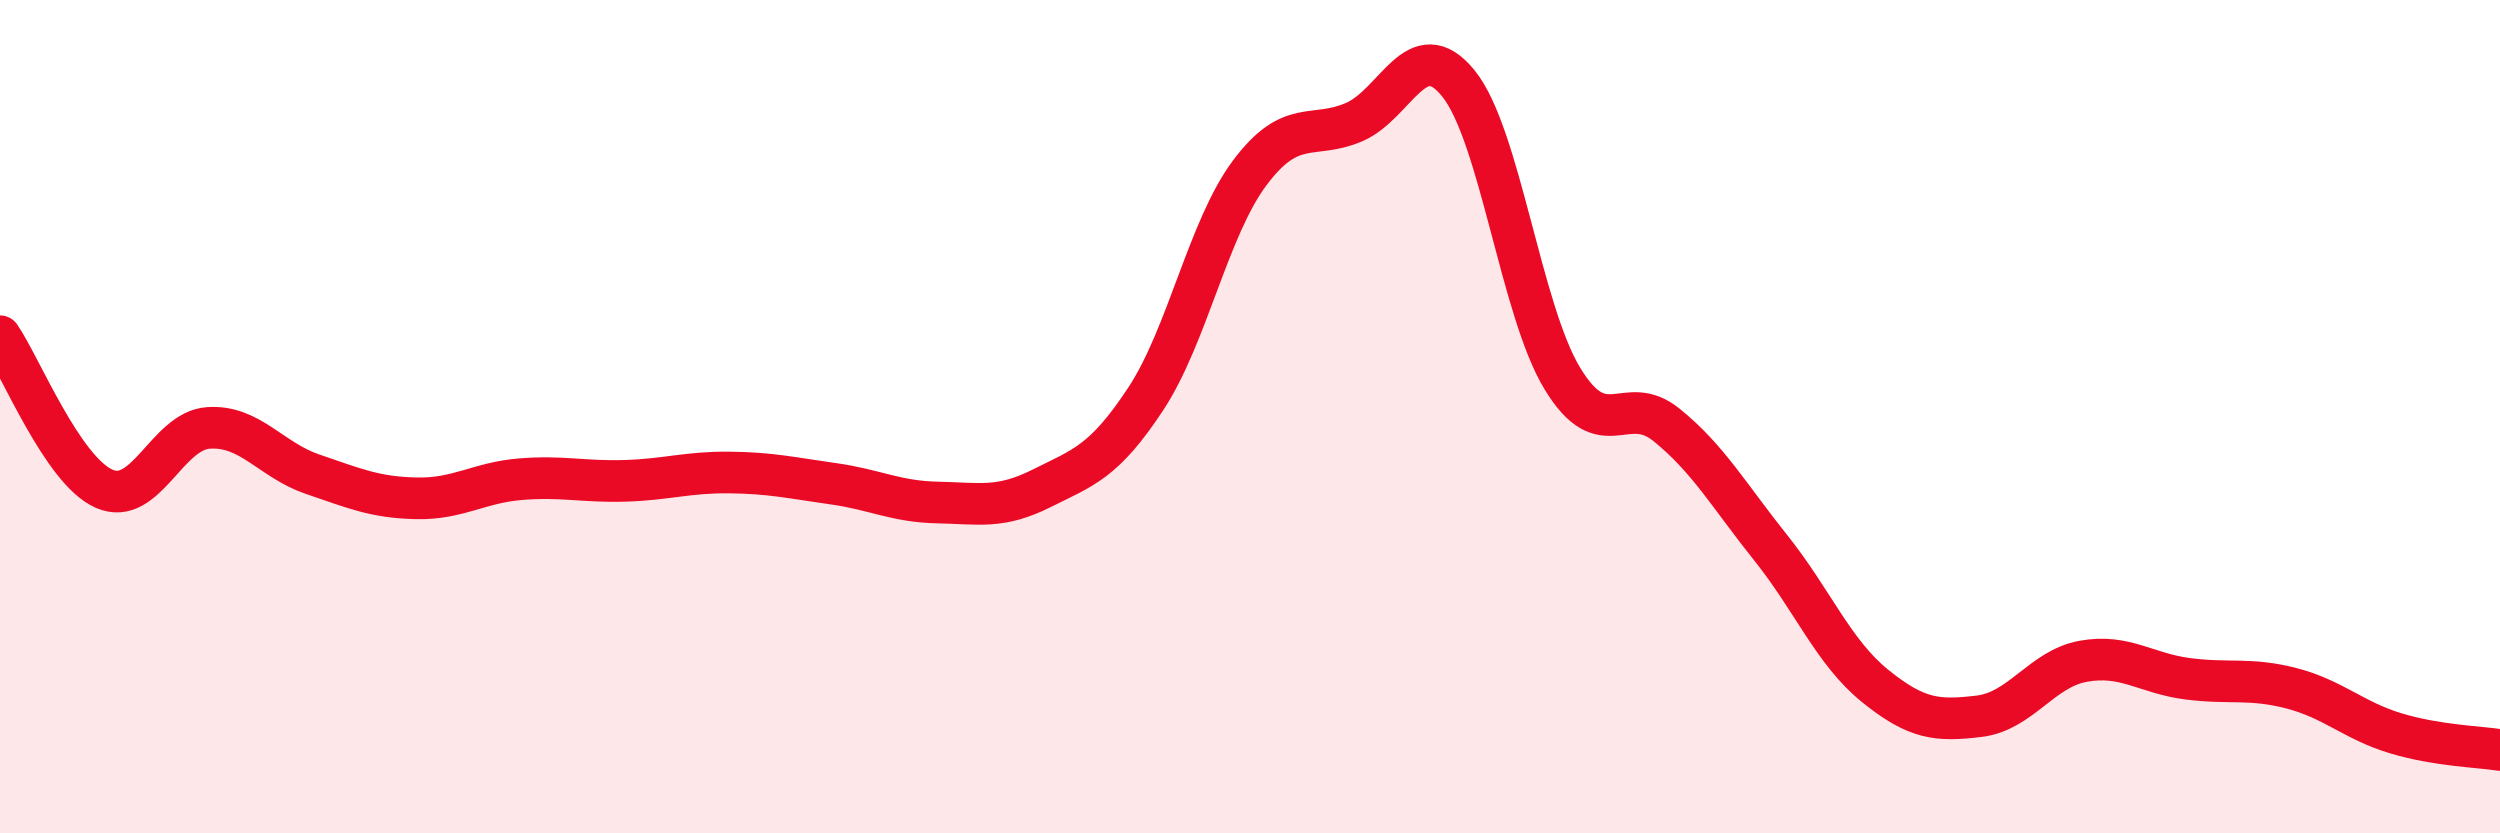
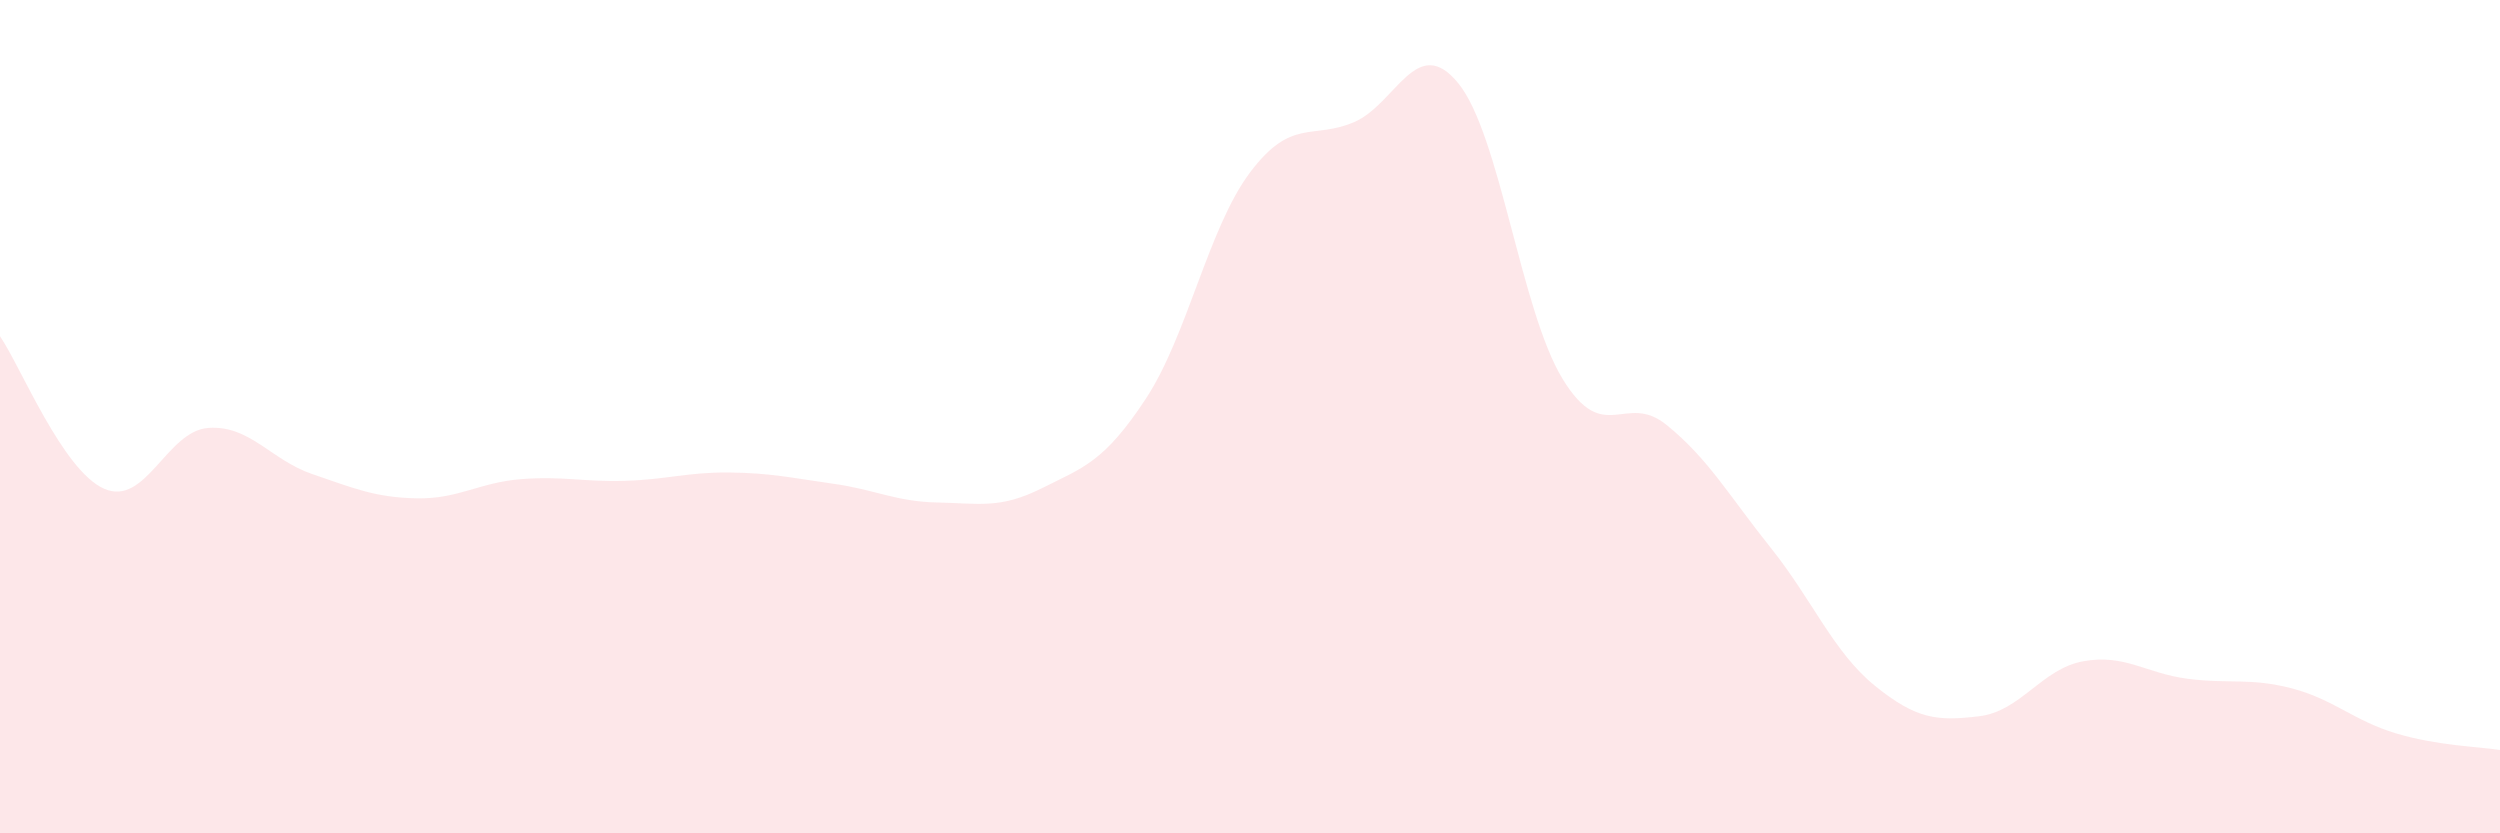
<svg xmlns="http://www.w3.org/2000/svg" width="60" height="20" viewBox="0 0 60 20">
  <path d="M 0,8.07 C 0.5,8.8 1.5,11.29 2.5,11.73 C 3.5,12.17 4,10.34 5,10.27 C 6,10.2 6.5,11.04 7.5,11.38 C 8.5,11.72 9,11.94 10,11.96 C 11,11.98 11.5,11.58 12.5,11.5 C 13.5,11.42 14,11.57 15,11.54 C 16,11.51 16.5,11.33 17.5,11.34 C 18.5,11.35 19,11.47 20,11.61 C 21,11.75 21.5,12.04 22.5,12.06 C 23.5,12.08 24,12.22 25,11.72 C 26,11.22 26.5,11.09 27.5,9.57 C 28.5,8.05 29,5.47 30,4.14 C 31,2.81 31.5,3.36 32.5,2.93 C 33.5,2.5 34,0.77 35,2 C 36,3.23 36.5,7.45 37.5,9.09 C 38.5,10.73 39,9.39 40,10.2 C 41,11.01 41.5,11.9 42.5,13.15 C 43.5,14.4 44,15.65 45,16.46 C 46,17.27 46.5,17.31 47.5,17.19 C 48.5,17.07 49,16.05 50,15.87 C 51,15.69 51.5,16.16 52.5,16.29 C 53.5,16.42 54,16.26 55,16.52 C 56,16.78 56.5,17.3 57.5,17.6 C 58.5,17.9 59.5,17.92 60,18L60 20L0 20Z" fill="#EB0A25" opacity="0.1" stroke-linecap="round" stroke-linejoin="round" />
-   <path d="M 0,8.07 C 0.5,8.8 1.5,11.29 2.5,11.73 C 3.5,12.17 4,10.34 5,10.27 C 6,10.2 6.5,11.04 7.5,11.38 C 8.5,11.72 9,11.94 10,11.96 C 11,11.98 11.5,11.58 12.5,11.5 C 13.5,11.42 14,11.57 15,11.54 C 16,11.51 16.5,11.33 17.5,11.34 C 18.5,11.35 19,11.47 20,11.61 C 21,11.75 21.5,12.04 22.5,12.06 C 23.5,12.08 24,12.22 25,11.72 C 26,11.22 26.5,11.09 27.5,9.57 C 28.5,8.05 29,5.47 30,4.14 C 31,2.81 31.5,3.36 32.5,2.93 C 33.5,2.5 34,0.77 35,2 C 36,3.23 36.5,7.45 37.5,9.09 C 38.5,10.73 39,9.39 40,10.2 C 41,11.01 41.5,11.9 42.5,13.15 C 43.5,14.4 44,15.65 45,16.46 C 46,17.27 46.5,17.31 47.5,17.19 C 48.5,17.07 49,16.05 50,15.87 C 51,15.69 51.5,16.16 52.5,16.29 C 53.5,16.42 54,16.26 55,16.52 C 56,16.78 56.5,17.3 57.5,17.6 C 58.5,17.9 59.5,17.92 60,18" stroke="#EB0A25" stroke-width="1" fill="none" stroke-linecap="round" stroke-linejoin="round" />
</svg>